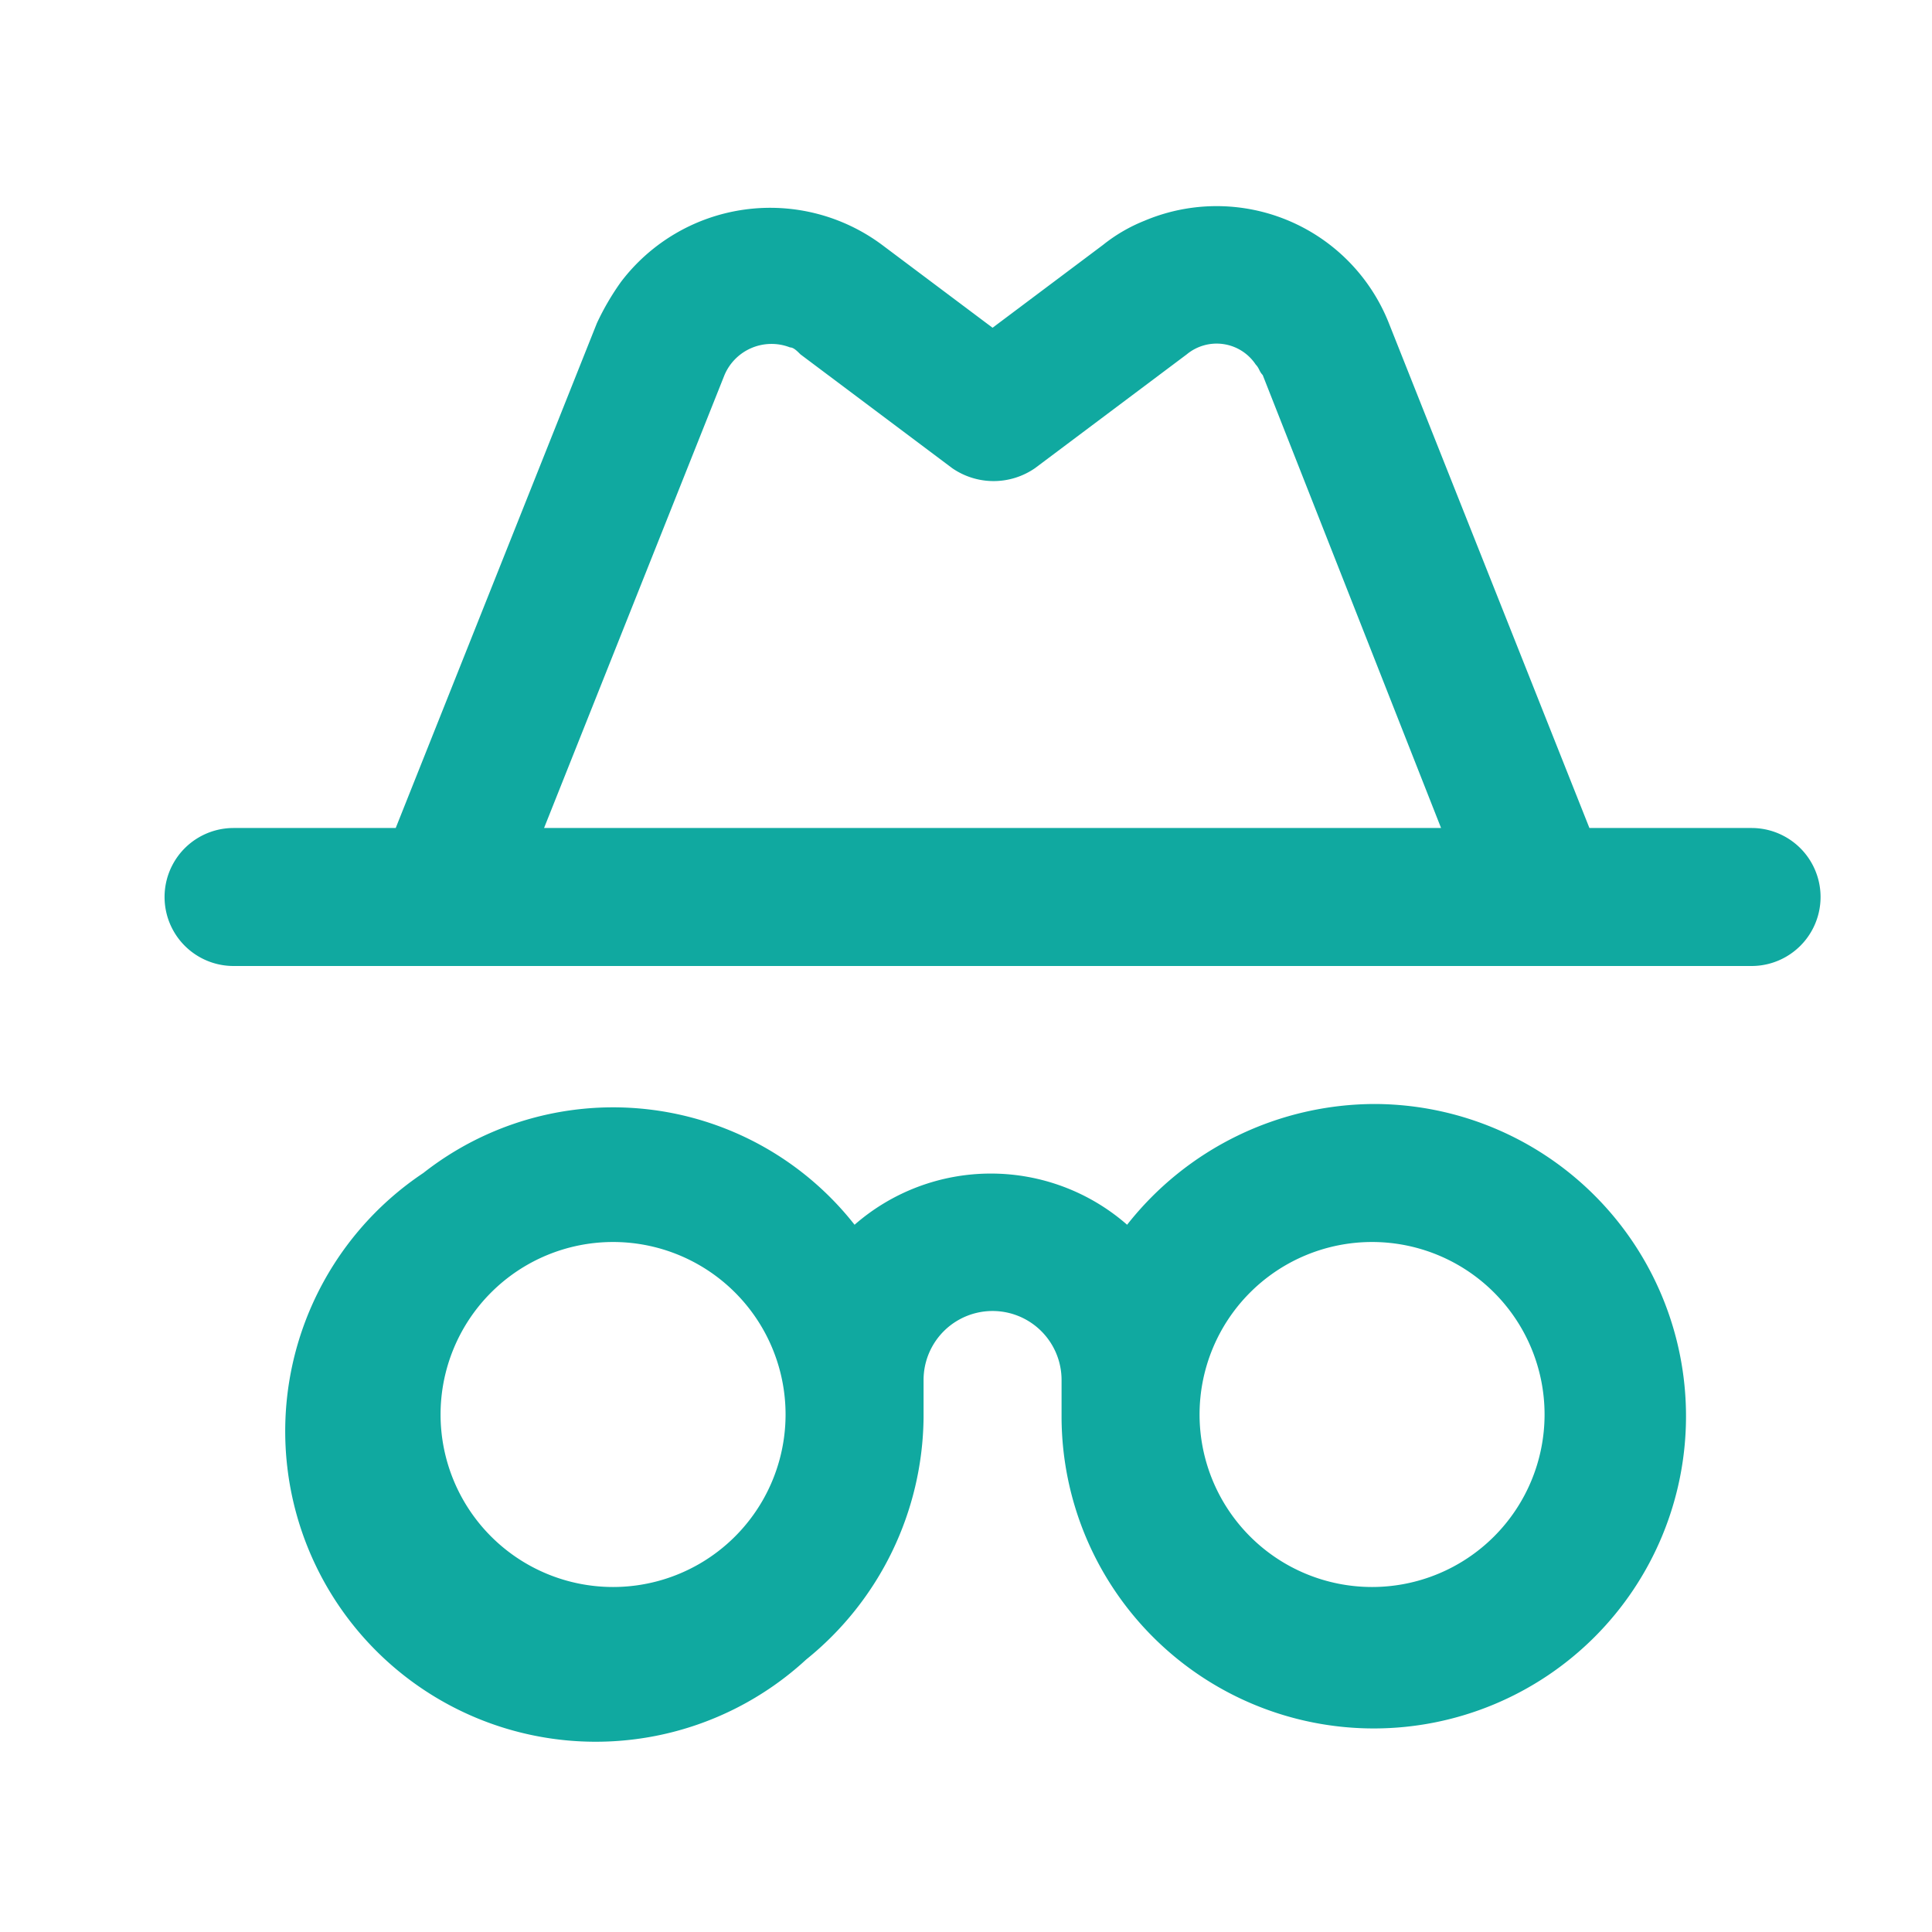
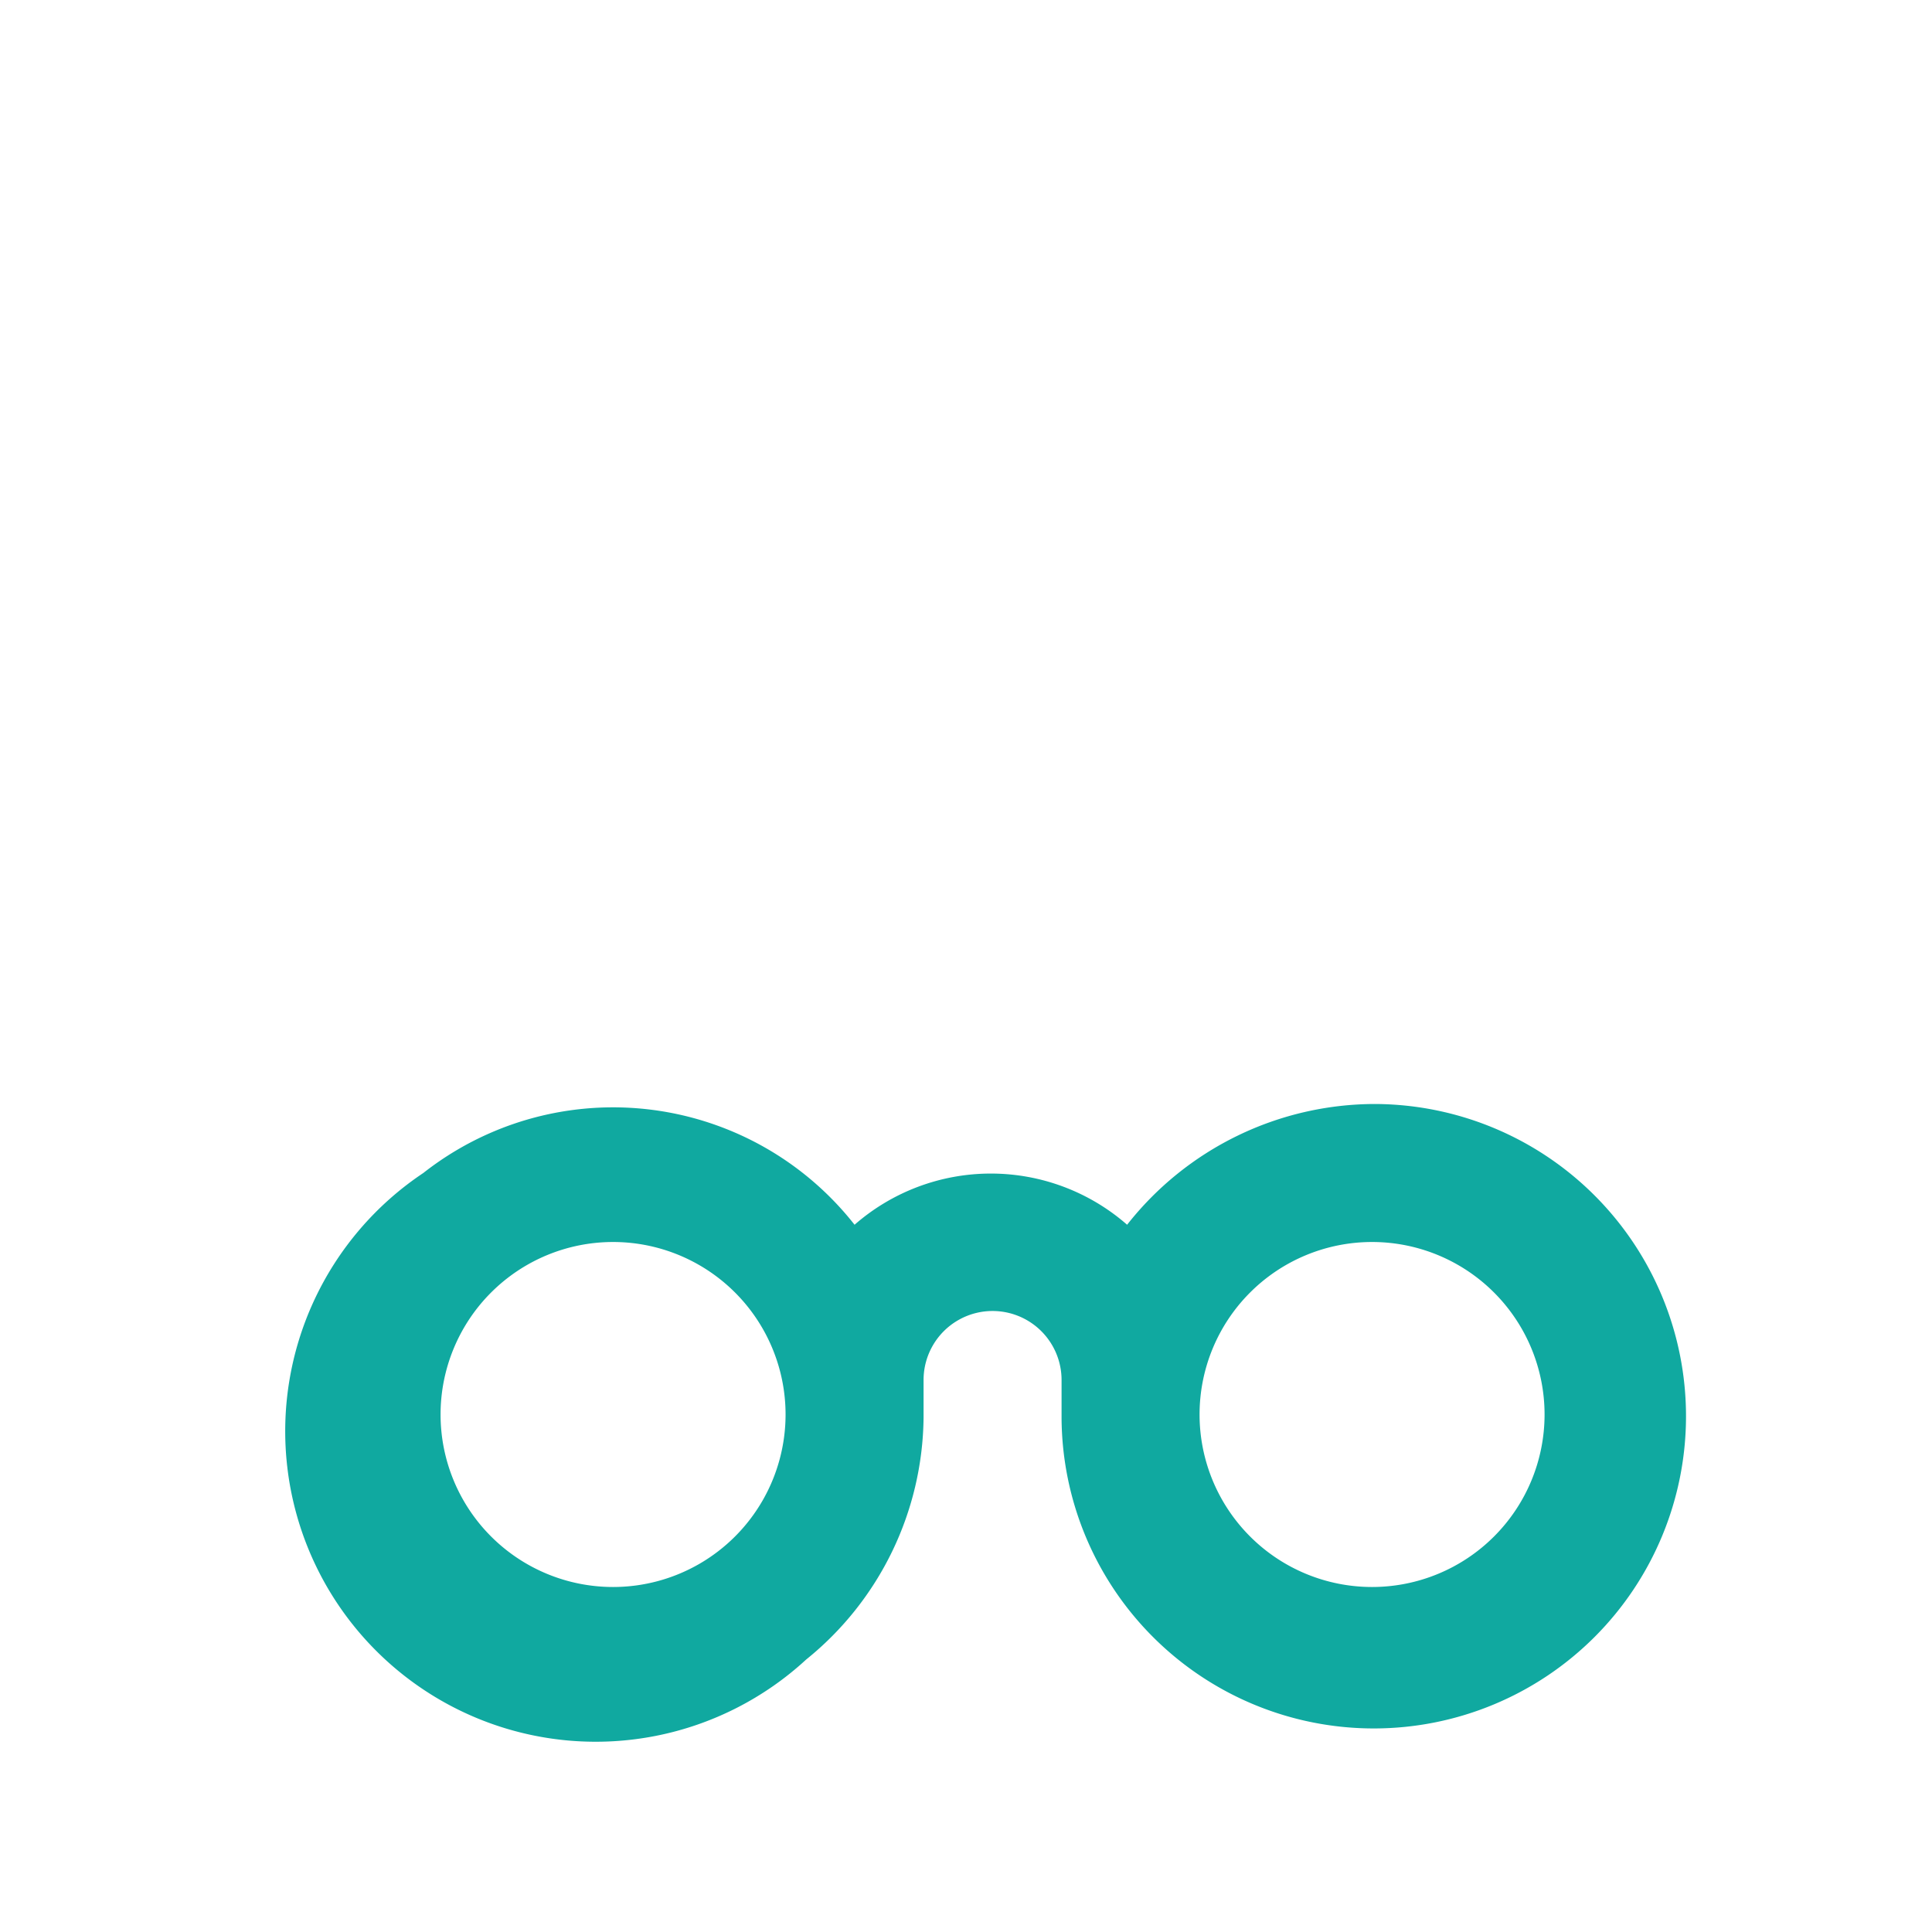
<svg xmlns="http://www.w3.org/2000/svg" width="56" height="56" viewBox="0 0 56 56">
  <defs>
    <style>.cls-1{fill:#10a9a0;}</style>
  </defs>
  <g id="Industries">
    <g id="Bank">
      <g id="_1-4" data-name="1">
        <g id="Fraud">
-           <path class="cls-1" d="M50.77,24h-4.7l-5.8-14.6a5.37,5.37,0,0,0-7.1-3,4.73,4.73,0,0,0-1.2.7l-3.2,2.4-3.2-2.4A5.43,5.43,0,0,0,18,8.17a7.46,7.46,0,0,0-.7,1.2L11.47,24H6.77a2,2,0,1,0,0,4h44a2,2,0,1,0,0-4ZM21,10.87a1.48,1.48,0,0,1,1.9-.8c.1,0,.2.1.3.2l4.4,3.3a2.11,2.11,0,0,0,2.4,0l4.4-3.3a1.36,1.36,0,0,1,2,.3c.1.1.1.2.2.3L41.77,24h-26Z" />
          <path class="cls-1" d="M39.87,32a9.15,9.15,0,0,0-7.2,3.5,6,6,0,0,0-7.9,0A8.9,8.9,0,0,0,12.27,34a9,9,0,1,0,11.1,14.1,9.12,9.12,0,0,0,3.4-7h0V40a2,2,0,0,1,4,0v1.1h0a9.05,9.05,0,1,0,9.1-9.1ZM17.77,46a5,5,0,1,1,5-5A5,5,0,0,1,17.77,46Zm22,0a5,5,0,1,1,5-5A5,5,0,0,1,39.77,46Z" />
        </g>
      </g>
    </g>
  </g>
</svg>